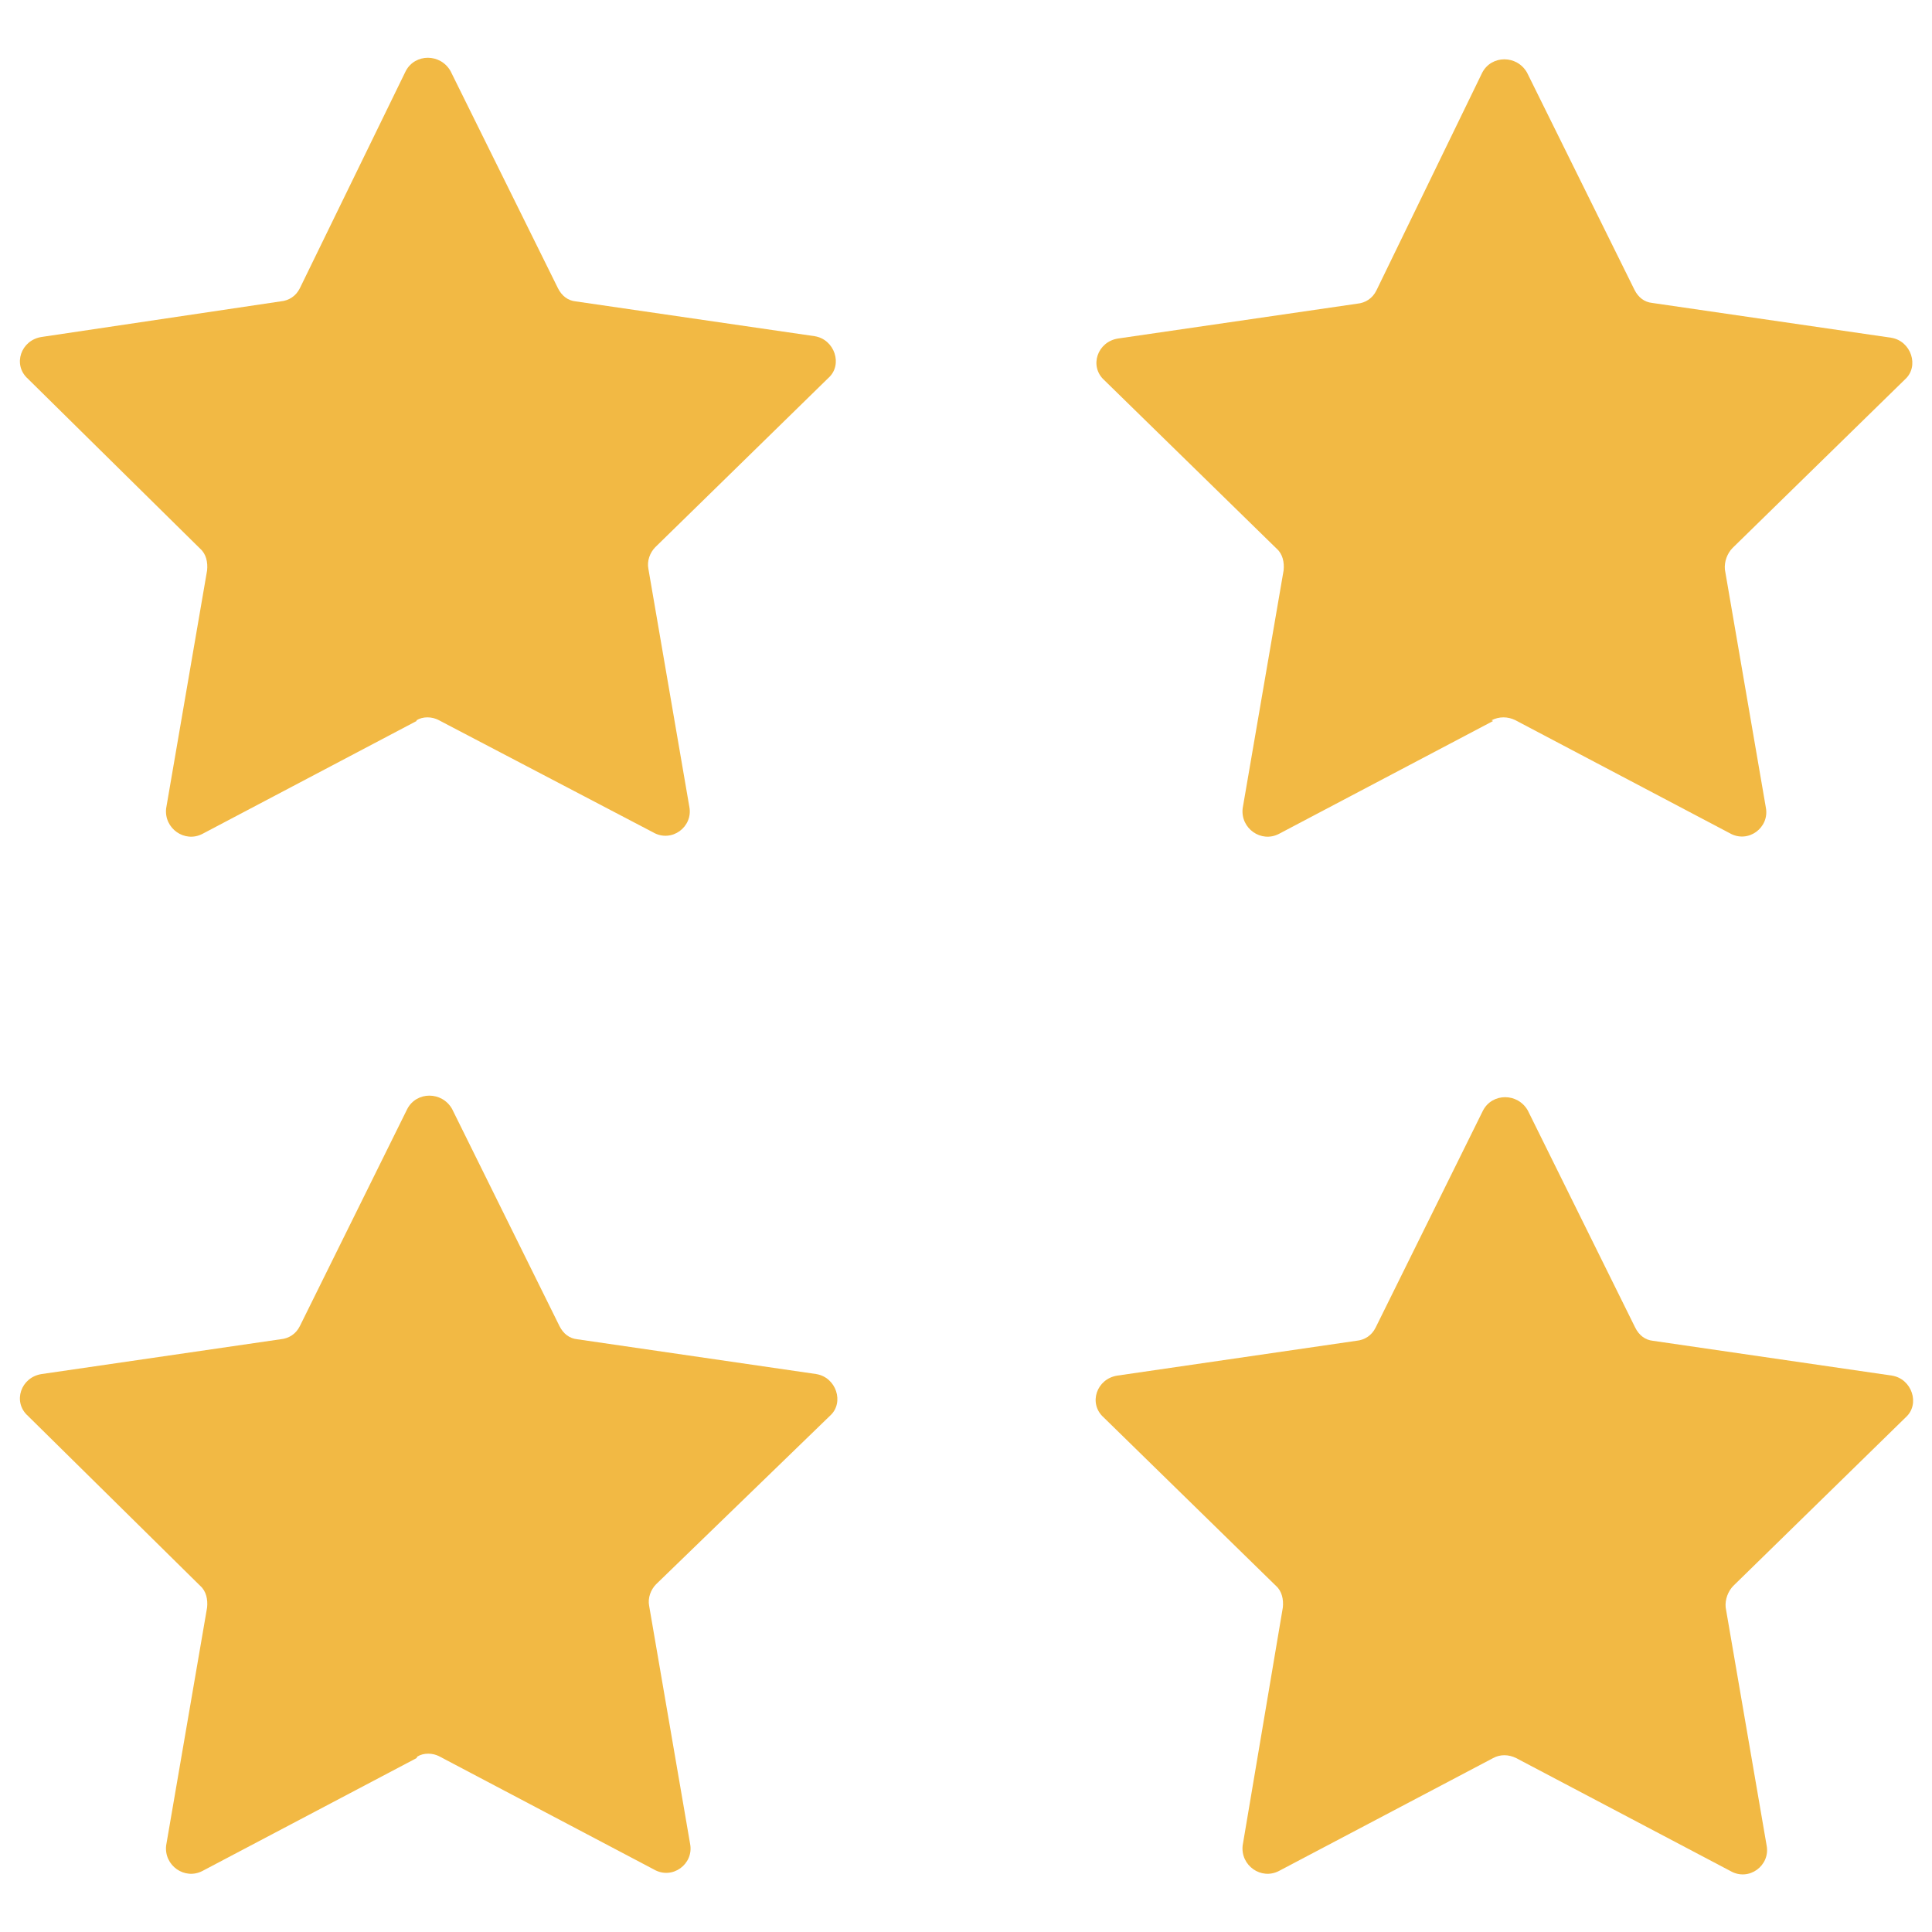
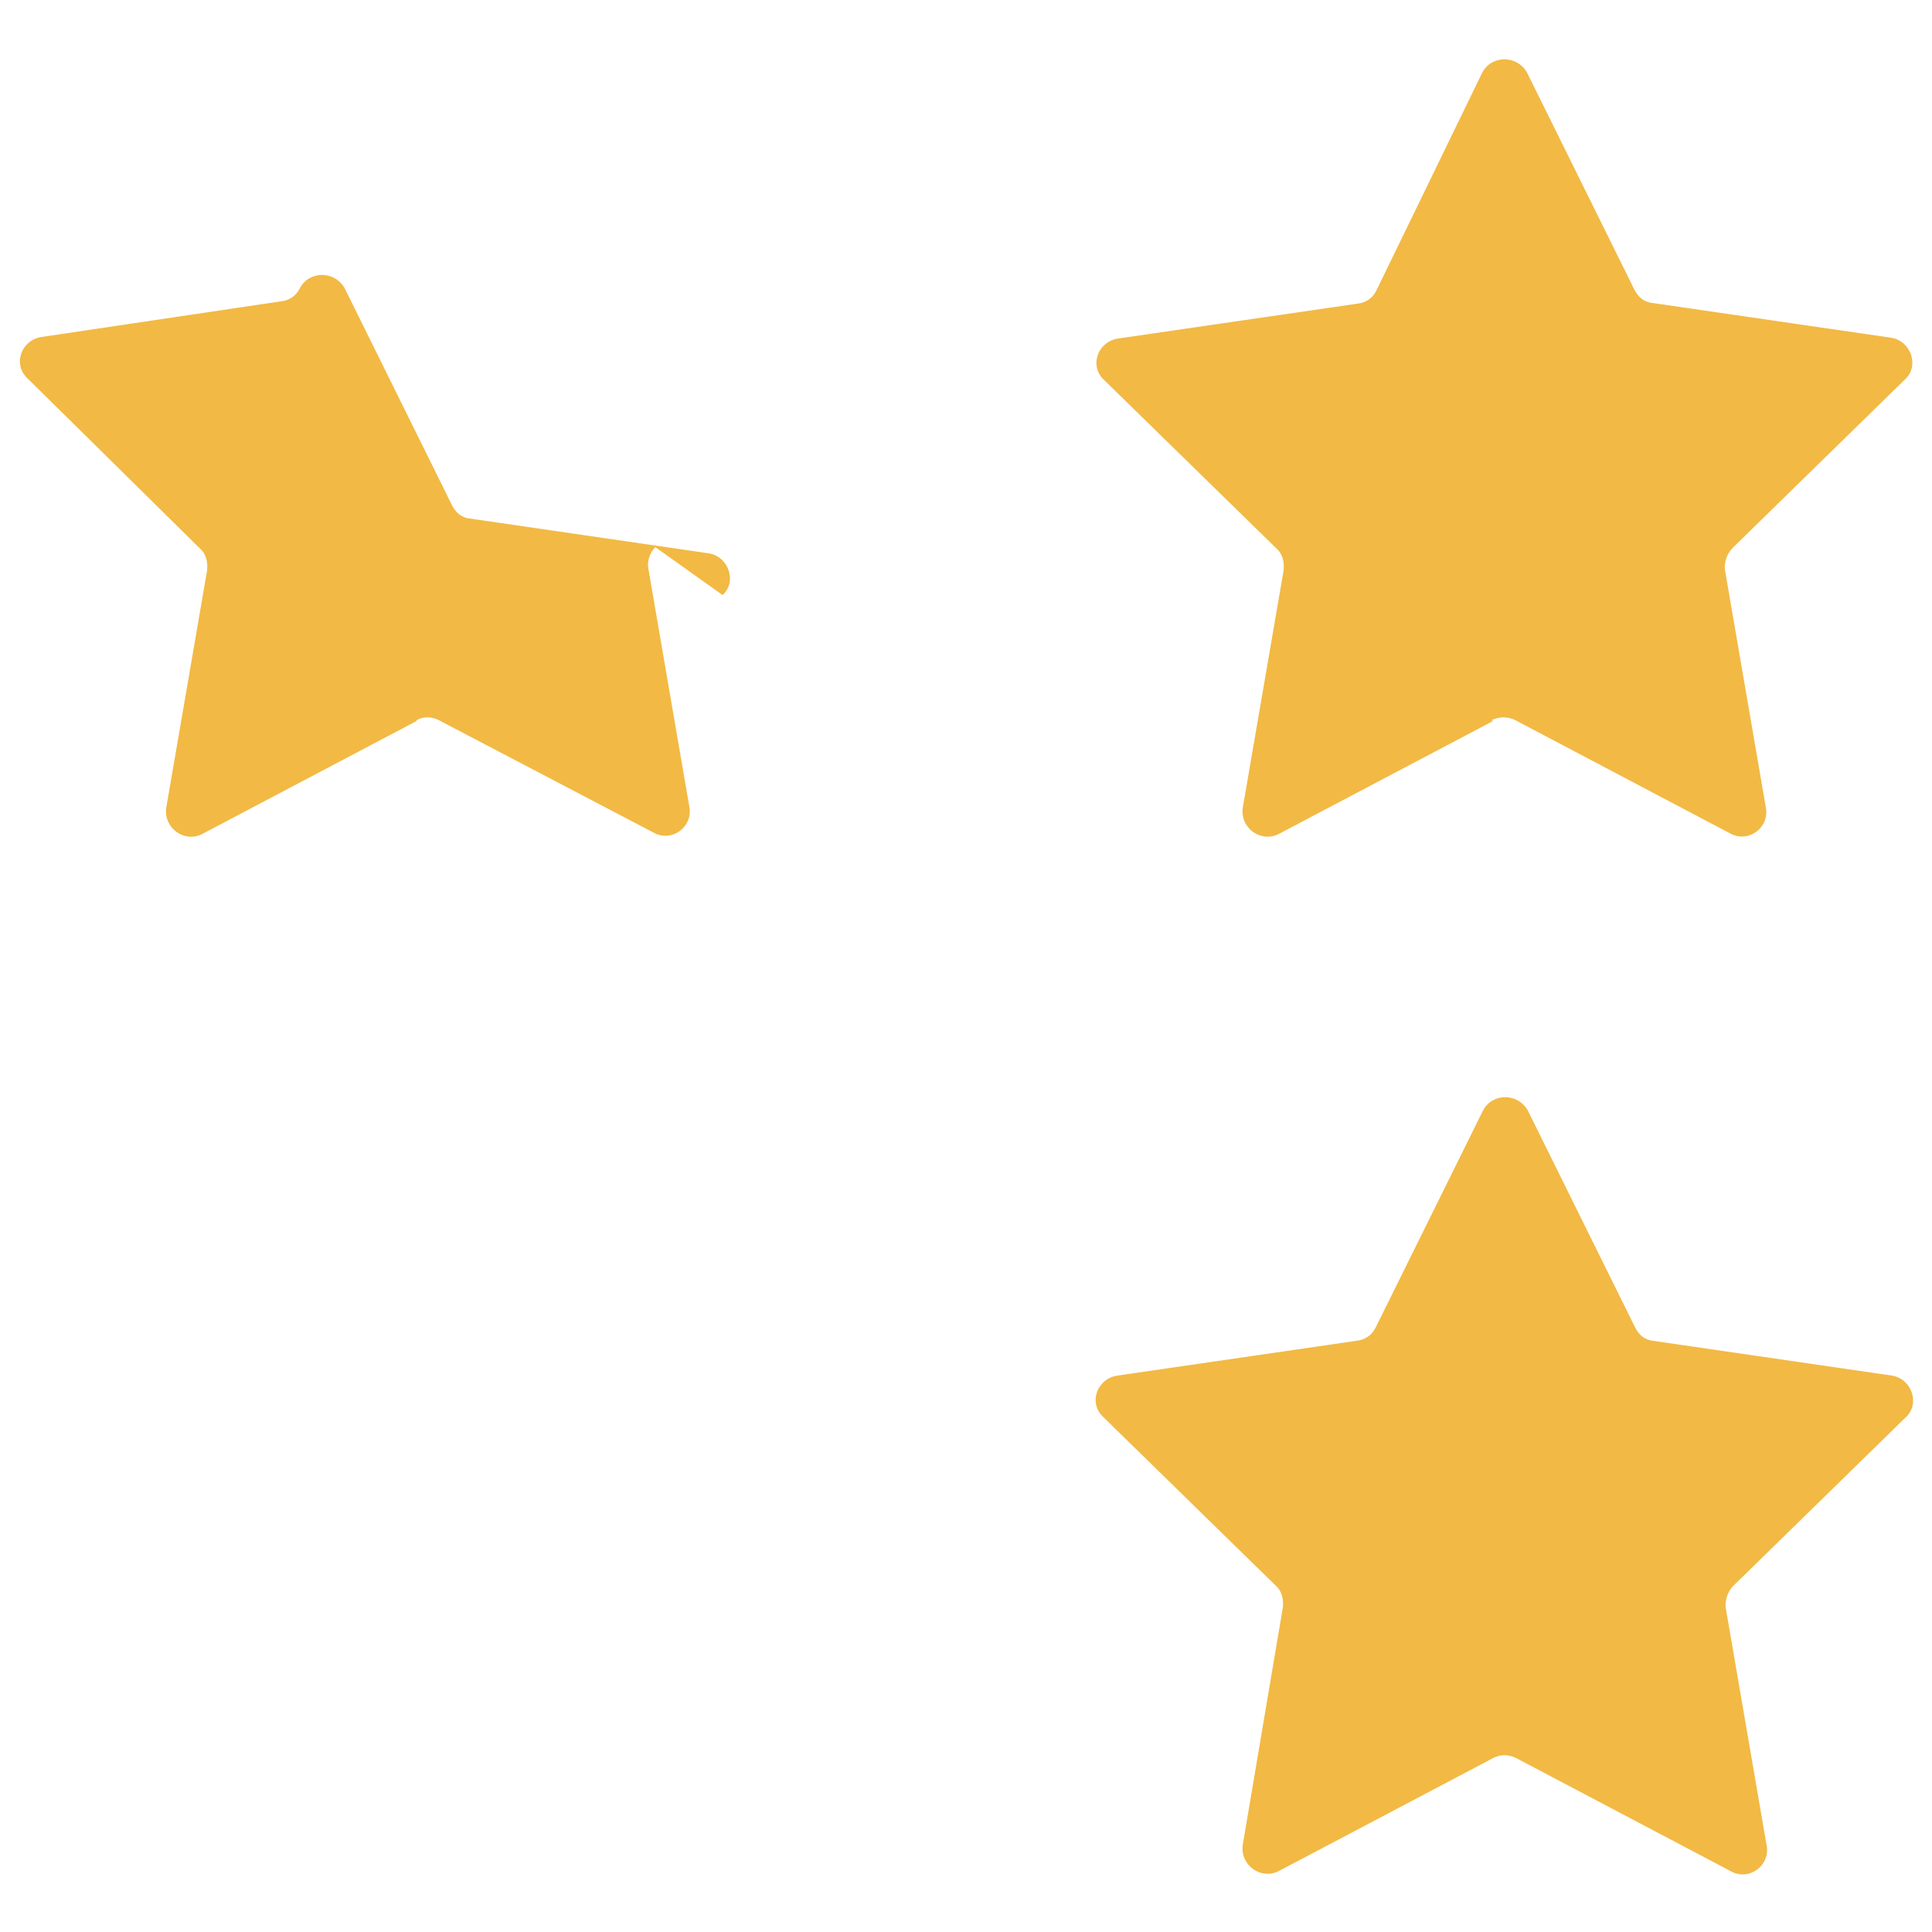
<svg xmlns="http://www.w3.org/2000/svg" version="1.1" id="Livello_2_00000086667091572174010660000010067556853510605489_" x="0px" y="0px" viewBox="0 0 250 250" style="enable-background:new 0 0 250 250;" xml:space="preserve">
  <style type="text/css">
	.st0{fill:#F2B944;}
</style>
  <g id="Livello_1-2">
    <g>
-       <path class="st0" d="M53.9,93.3l-27.7,14.6c-2.3,1.2-5-0.7-4.7-3.3l5.3-30.8c0.1-1-0.1-2.1-0.9-2.8L3.6,49c-2-1.8-0.9-5,1.8-5.4    L36.3,39c1.1-0.1,2-0.7,2.5-1.7L52.5,9.2c1.2-2.3,4.5-2.3,5.8,0l13.9,28.1c0.5,1,1.3,1.6,2.3,1.7l30.9,4.5    c2.6,0.4,3.7,3.7,1.8,5.4L84.8,70.8c-0.7,0.7-1.1,1.8-0.9,2.8l5.3,30.8c0.5,2.6-2.3,4.7-4.7,3.3L56.8,93.2c-0.9-0.5-2.1-0.5-2.9,0    " />
+       <path class="st0" d="M53.9,93.3l-27.7,14.6c-2.3,1.2-5-0.7-4.7-3.3l5.3-30.8c0.1-1-0.1-2.1-0.9-2.8L3.6,49c-2-1.8-0.9-5,1.8-5.4    L36.3,39c1.1-0.1,2-0.7,2.5-1.7c1.2-2.3,4.5-2.3,5.8,0l13.9,28.1c0.5,1,1.3,1.6,2.3,1.7l30.9,4.5    c2.6,0.4,3.7,3.7,1.8,5.4L84.8,70.8c-0.7,0.7-1.1,1.8-0.9,2.8l5.3,30.8c0.5,2.6-2.3,4.7-4.7,3.3L56.8,93.2c-0.9-0.5-2.1-0.5-2.9,0    " />
      <path class="st0" d="M193.2,93.3l-27.7,14.6c-2.3,1.2-5-0.7-4.7-3.3l5.3-30.8c0.1-1-0.1-2.1-0.9-2.8l-22.3-21.8    c-2-1.8-0.9-5,1.8-5.4l30.9-4.5c1.1-0.1,2-0.7,2.5-1.7l13.7-28.2c1.2-2.3,4.5-2.3,5.8,0l13.9,28.1c0.5,1,1.3,1.6,2.3,1.7l30.9,4.5    c2.6,0.4,3.7,3.7,1.8,5.4l-22.3,21.8c-0.7,0.7-1.1,1.8-1,2.8l5.3,30.8c0.5,2.6-2.3,4.7-4.7,3.3l-27.7-14.6c-1-0.5-2.1-0.5-3.1,0" />
-       <path class="st0" d="M53.9,227.5l-27.7,14.6c-2.3,1.2-5-0.7-4.7-3.3l5.3-30.8c0.1-1-0.1-2.1-0.9-2.8l-22.3-22    c-2-1.8-0.9-5,1.8-5.4l30.9-4.5c1.1-0.1,2-0.7,2.5-1.7l13.9-28.1c1.2-2.3,4.5-2.3,5.8,0l13.9,28.1c0.5,1,1.3,1.6,2.3,1.7l30.9,4.5    c2.6,0.4,3.7,3.7,1.8,5.4l-22.5,21.8c-0.7,0.7-1.1,1.8-0.9,2.8l5.3,30.8c0.5,2.6-2.3,4.7-4.7,3.3l-27.7-14.6    c-0.9-0.5-2.1-0.5-2.9,0" />
      <path class="st0" d="M193.2,227.5l-27.7,14.6c-2.3,1.2-5-0.7-4.7-3.3L166,208c0.1-1-0.1-2.1-0.9-2.8l-22.3-21.8    c-2-1.8-0.9-5,1.8-5.4l30.9-4.5c1.1-0.1,2-0.7,2.5-1.7l13.9-28.1c1.2-2.3,4.5-2.3,5.8,0l13.9,28.1c0.5,1,1.3,1.6,2.3,1.7l30.9,4.5    c2.6,0.4,3.7,3.7,1.8,5.4l-22.3,21.8c-0.7,0.7-1.1,1.8-1,2.8l5.3,30.8c0.5,2.6-2.3,4.7-4.7,3.3l-27.7-14.6    C195.2,227,194.1,227,193.2,227.5" />
    </g>
  </g>
</svg>